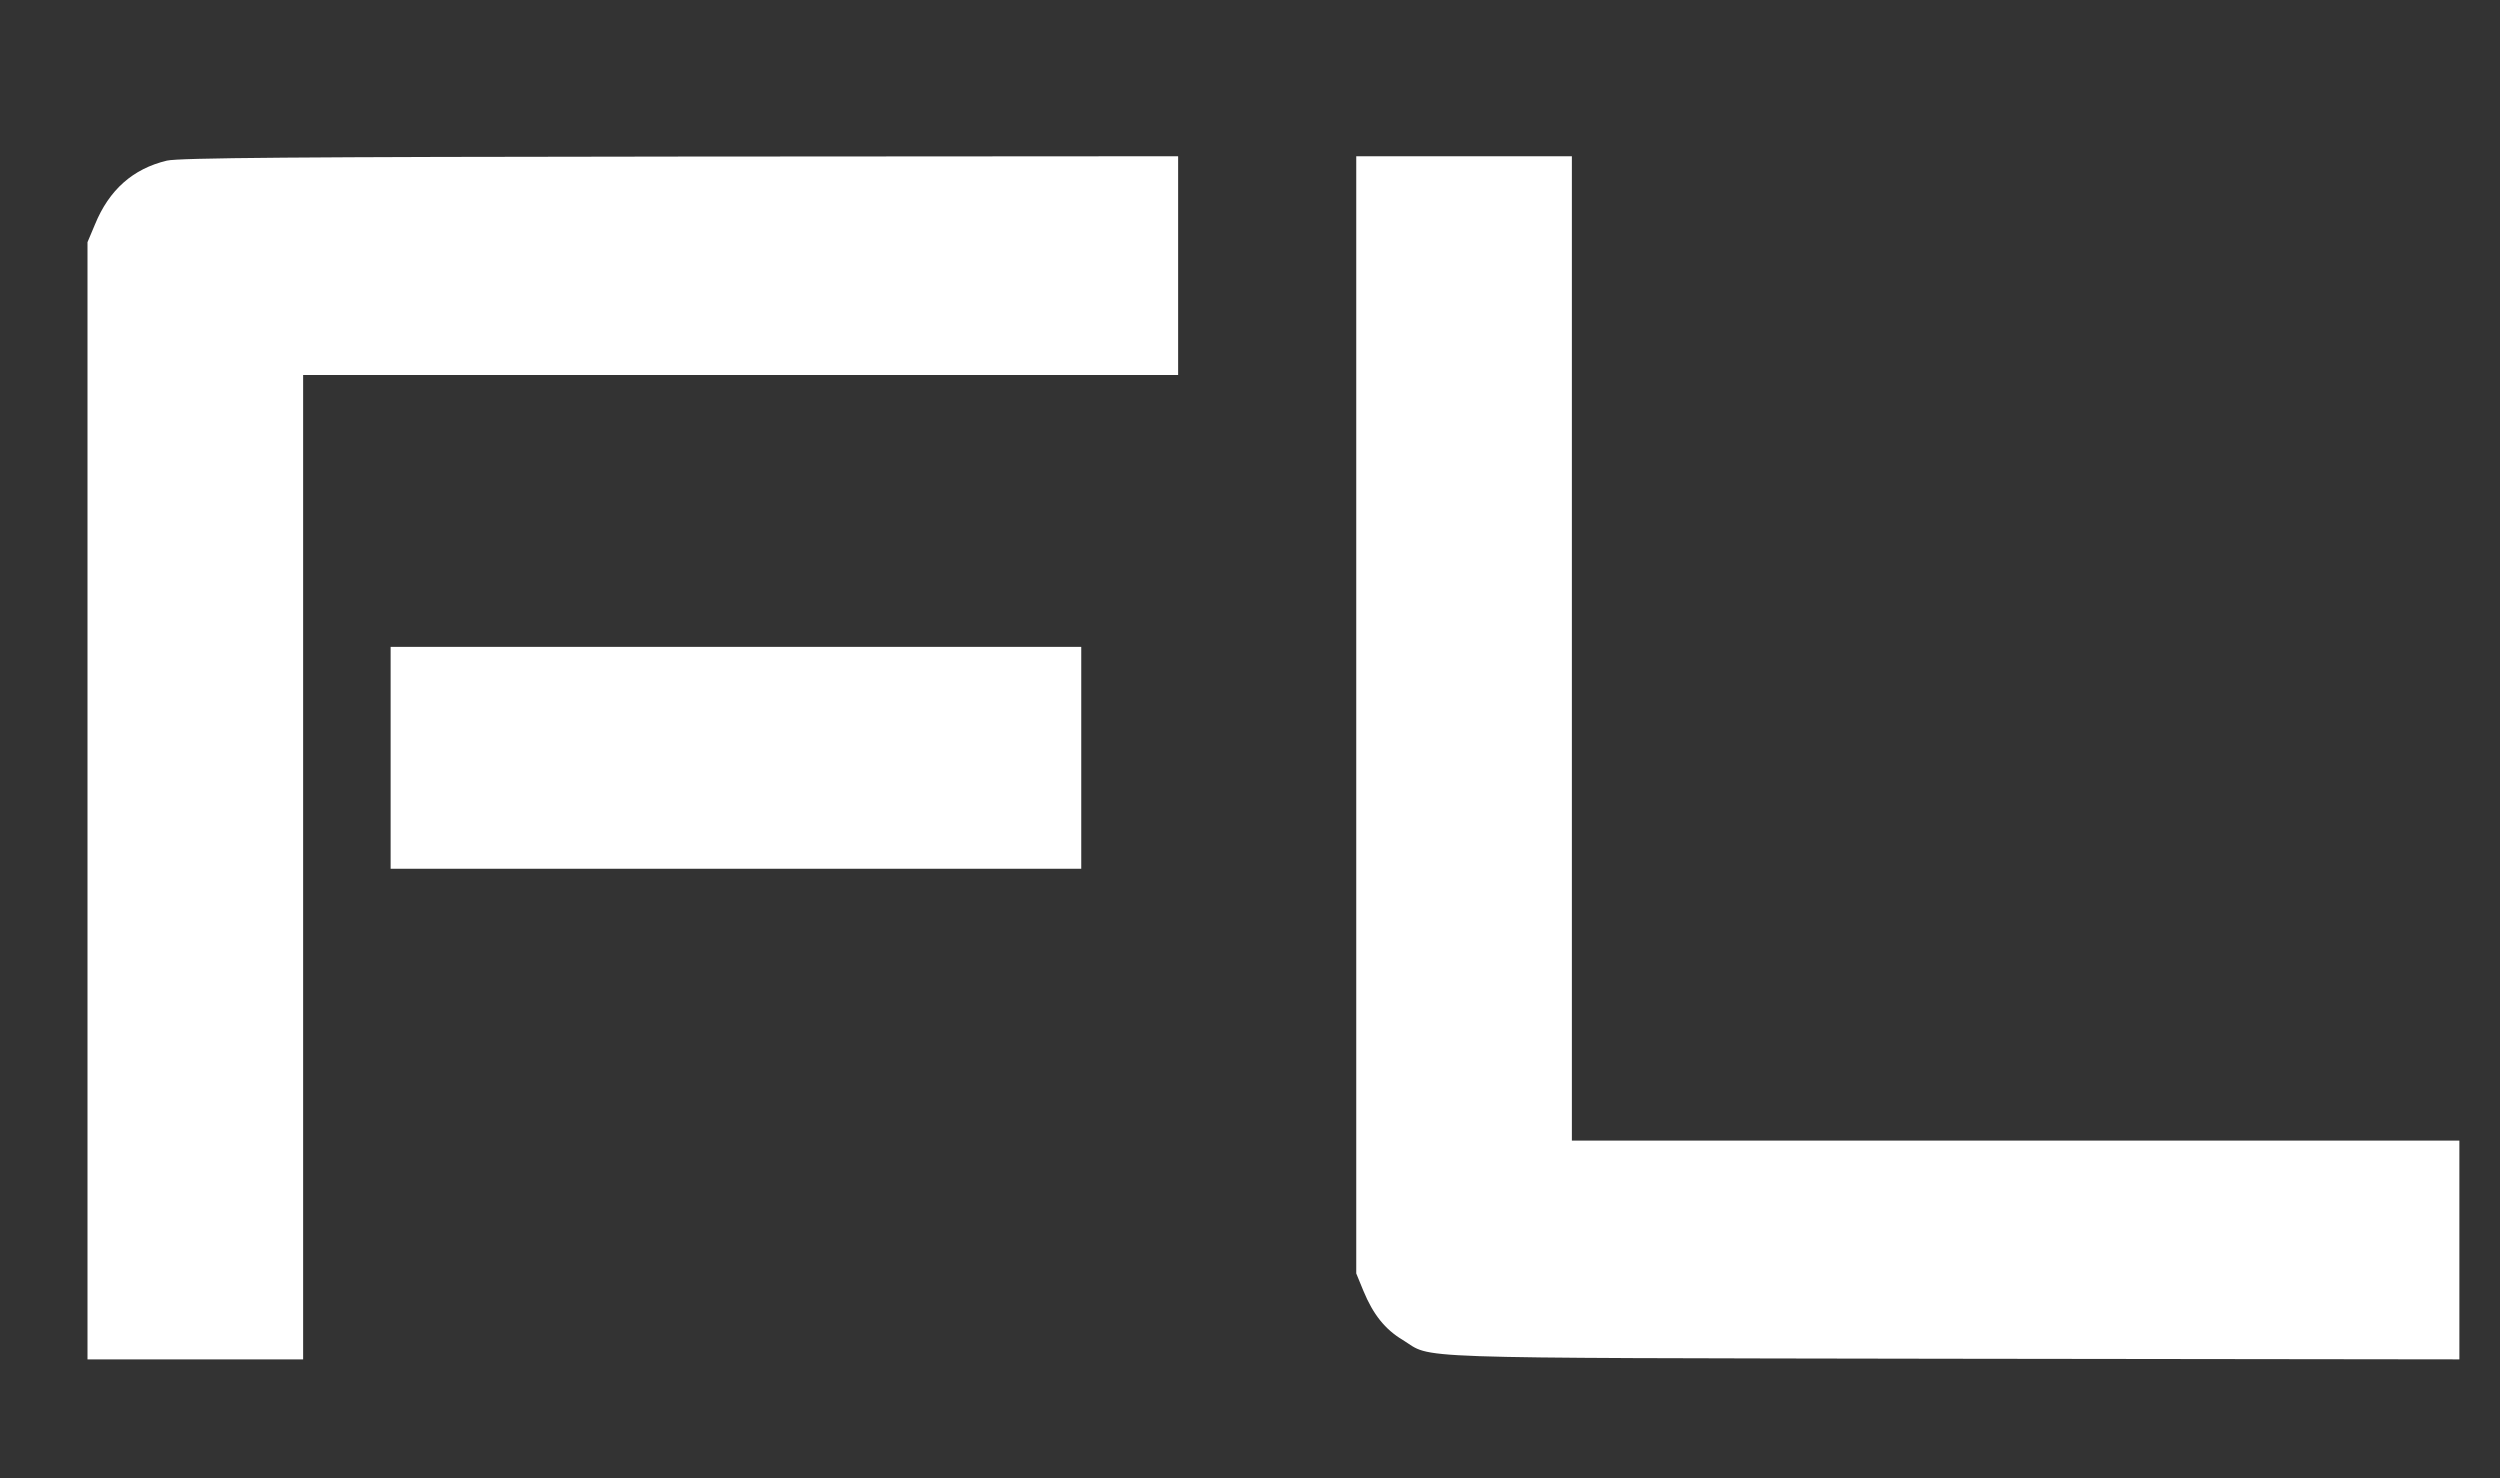
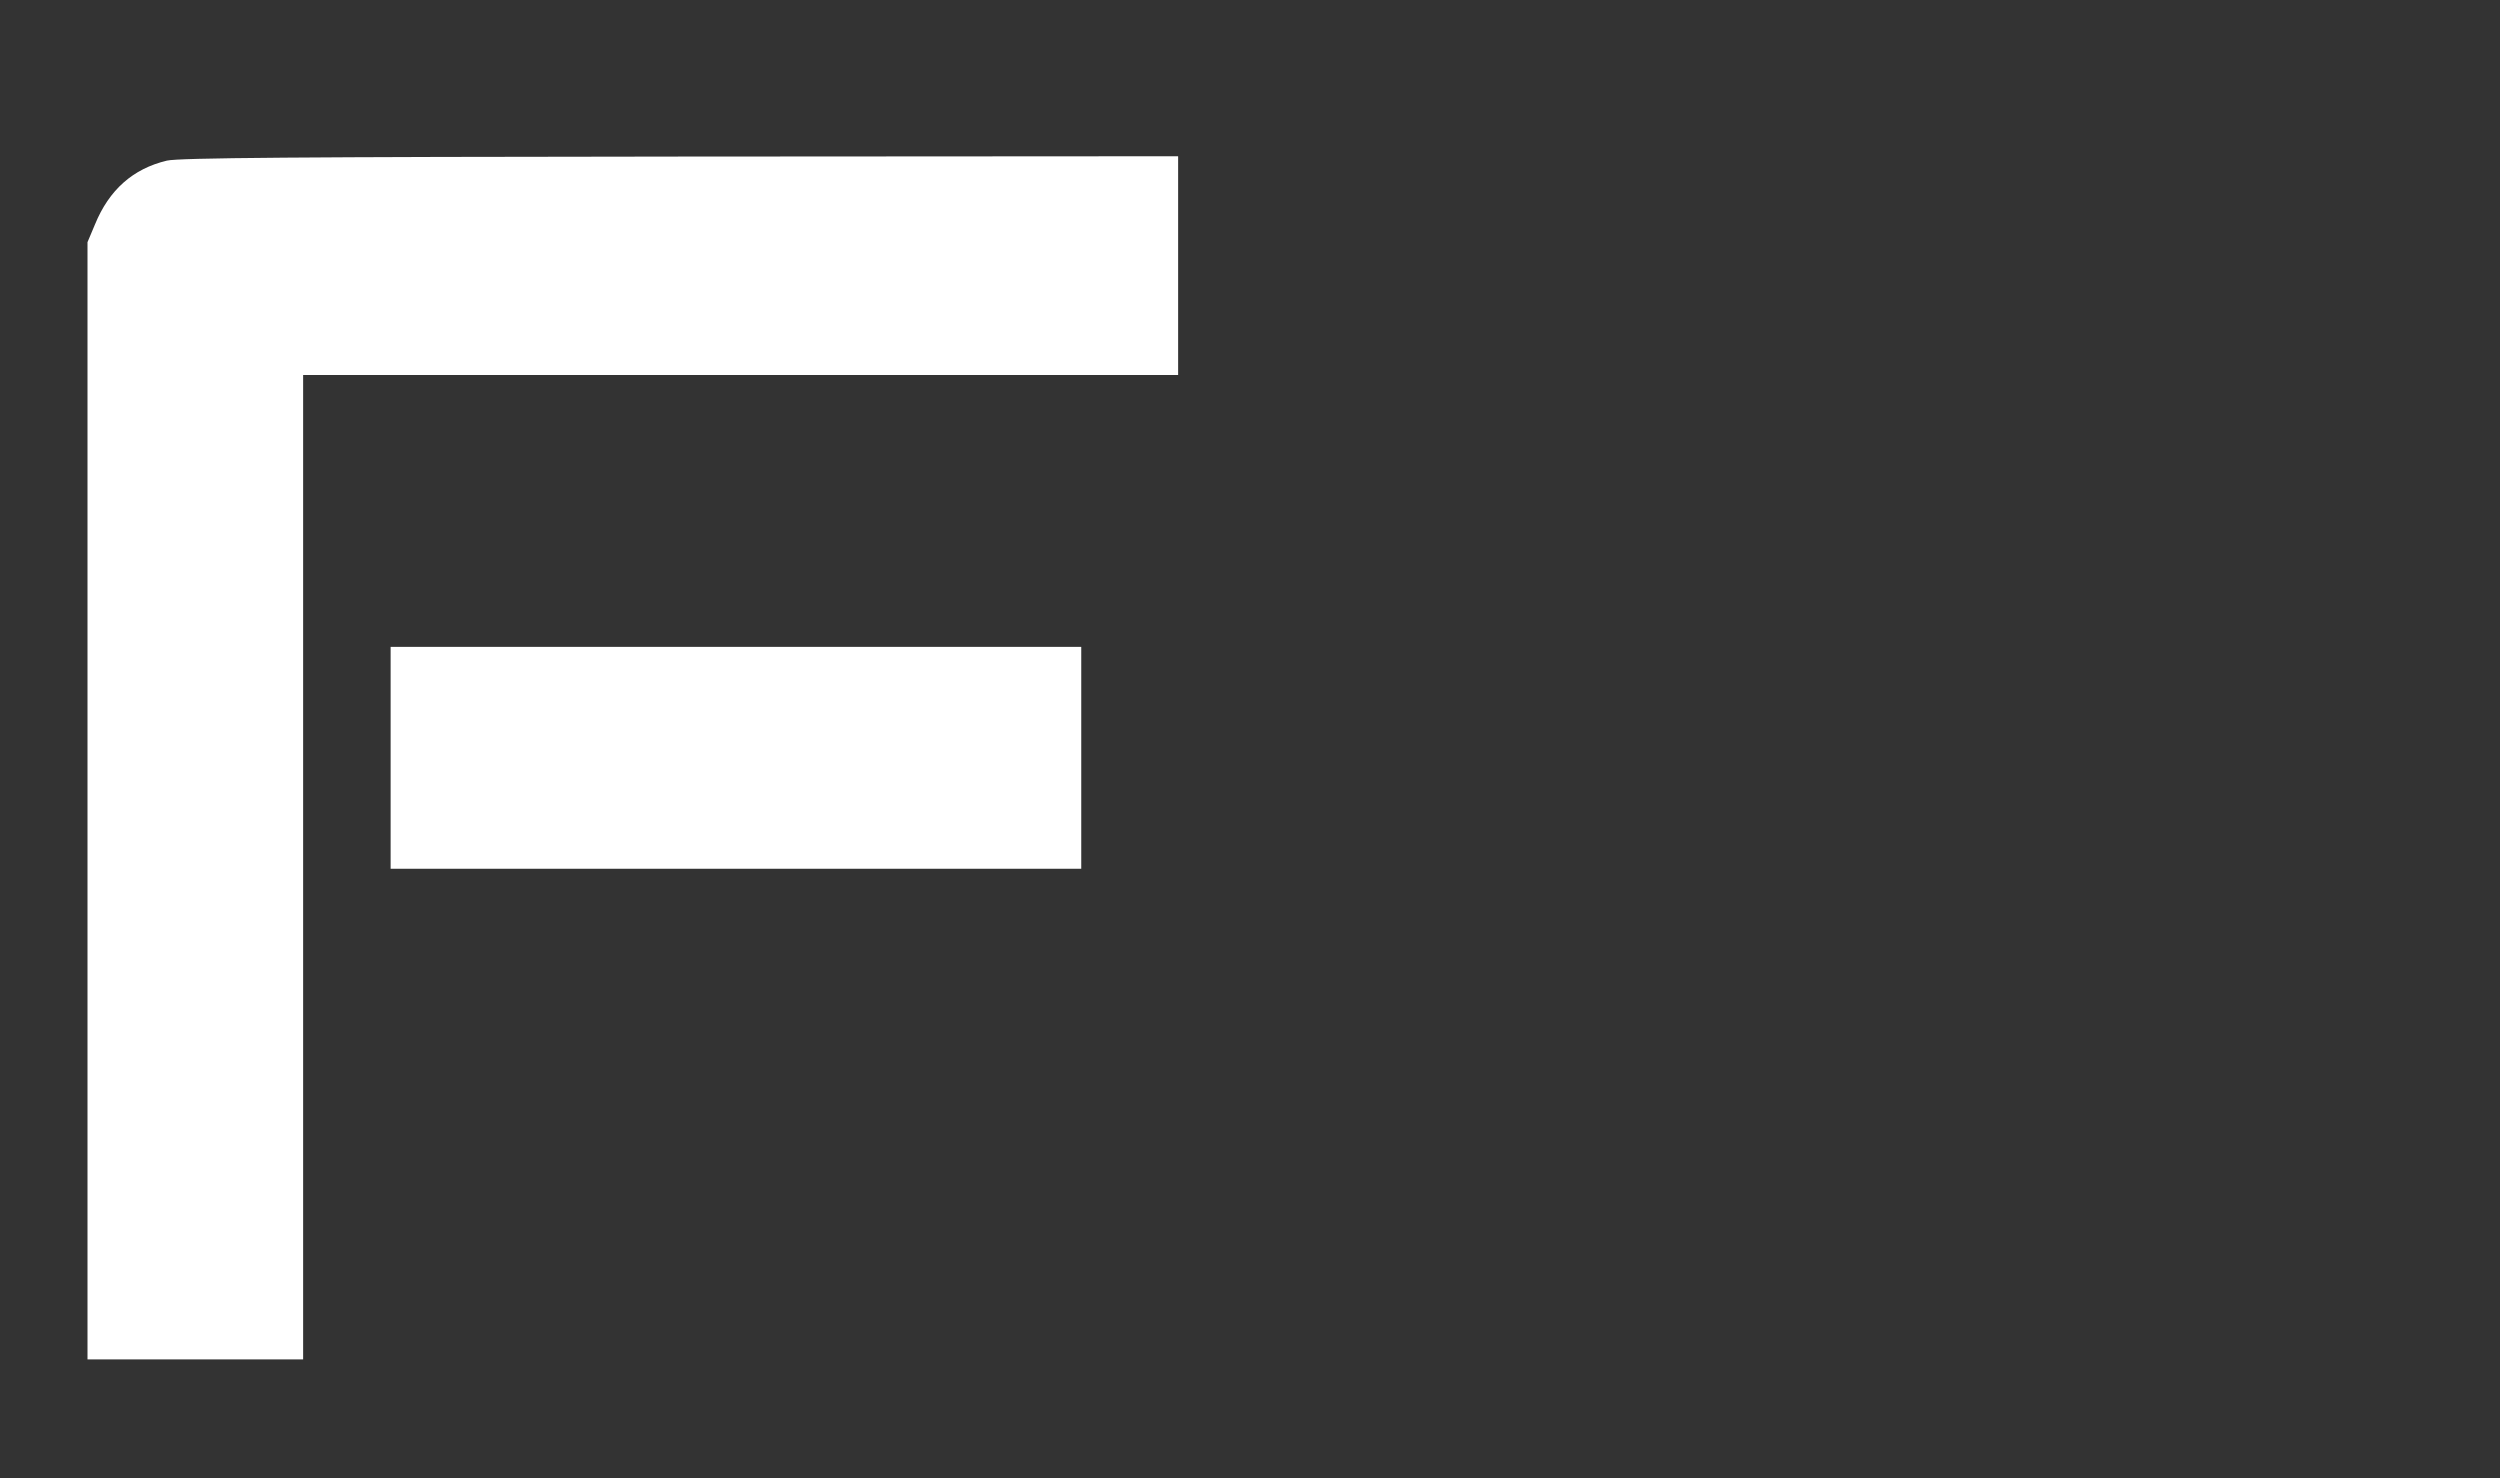
<svg xmlns="http://www.w3.org/2000/svg" version="1.0" width="800pt" height="473pt" viewBox="0 0 800 473" preserveAspectRatio="xMidYMid meet">
  <rect x="0" y="0" width="800" height="473" fill="#333333" stroke="none" />
  <g transform="translate(0,473) scale(0.1,-0.1)" fill="#ffffff" stroke="none">
    <path d="M534 4216 c-109 -26 -185 -94 -230 -204 l-24 -57 0 -1787 0 -1788 345 0 345 0 0 1575 0 1575 1400 0 1400 0 0 350 0 350 -1592 -1 c-1232 -1 -1605 -4 -1644 -13z" />
-     <path d="M4340 2443 l0 -1788 23 -56 c31 -75 69 -123 126 -157 99 -61 -30 -57 1749 -60 l1632 -2 0 350 0 350 -1420 0 -1420 0 0 1575 0 1575 -345 0 -345 0 0 -1787z" />
    <path d="M1250 2305 l0 -355 1105 0 1105 0 0 355 0 355 -1105 0 -1105 0 0 -355z" />
  </g>
</svg>